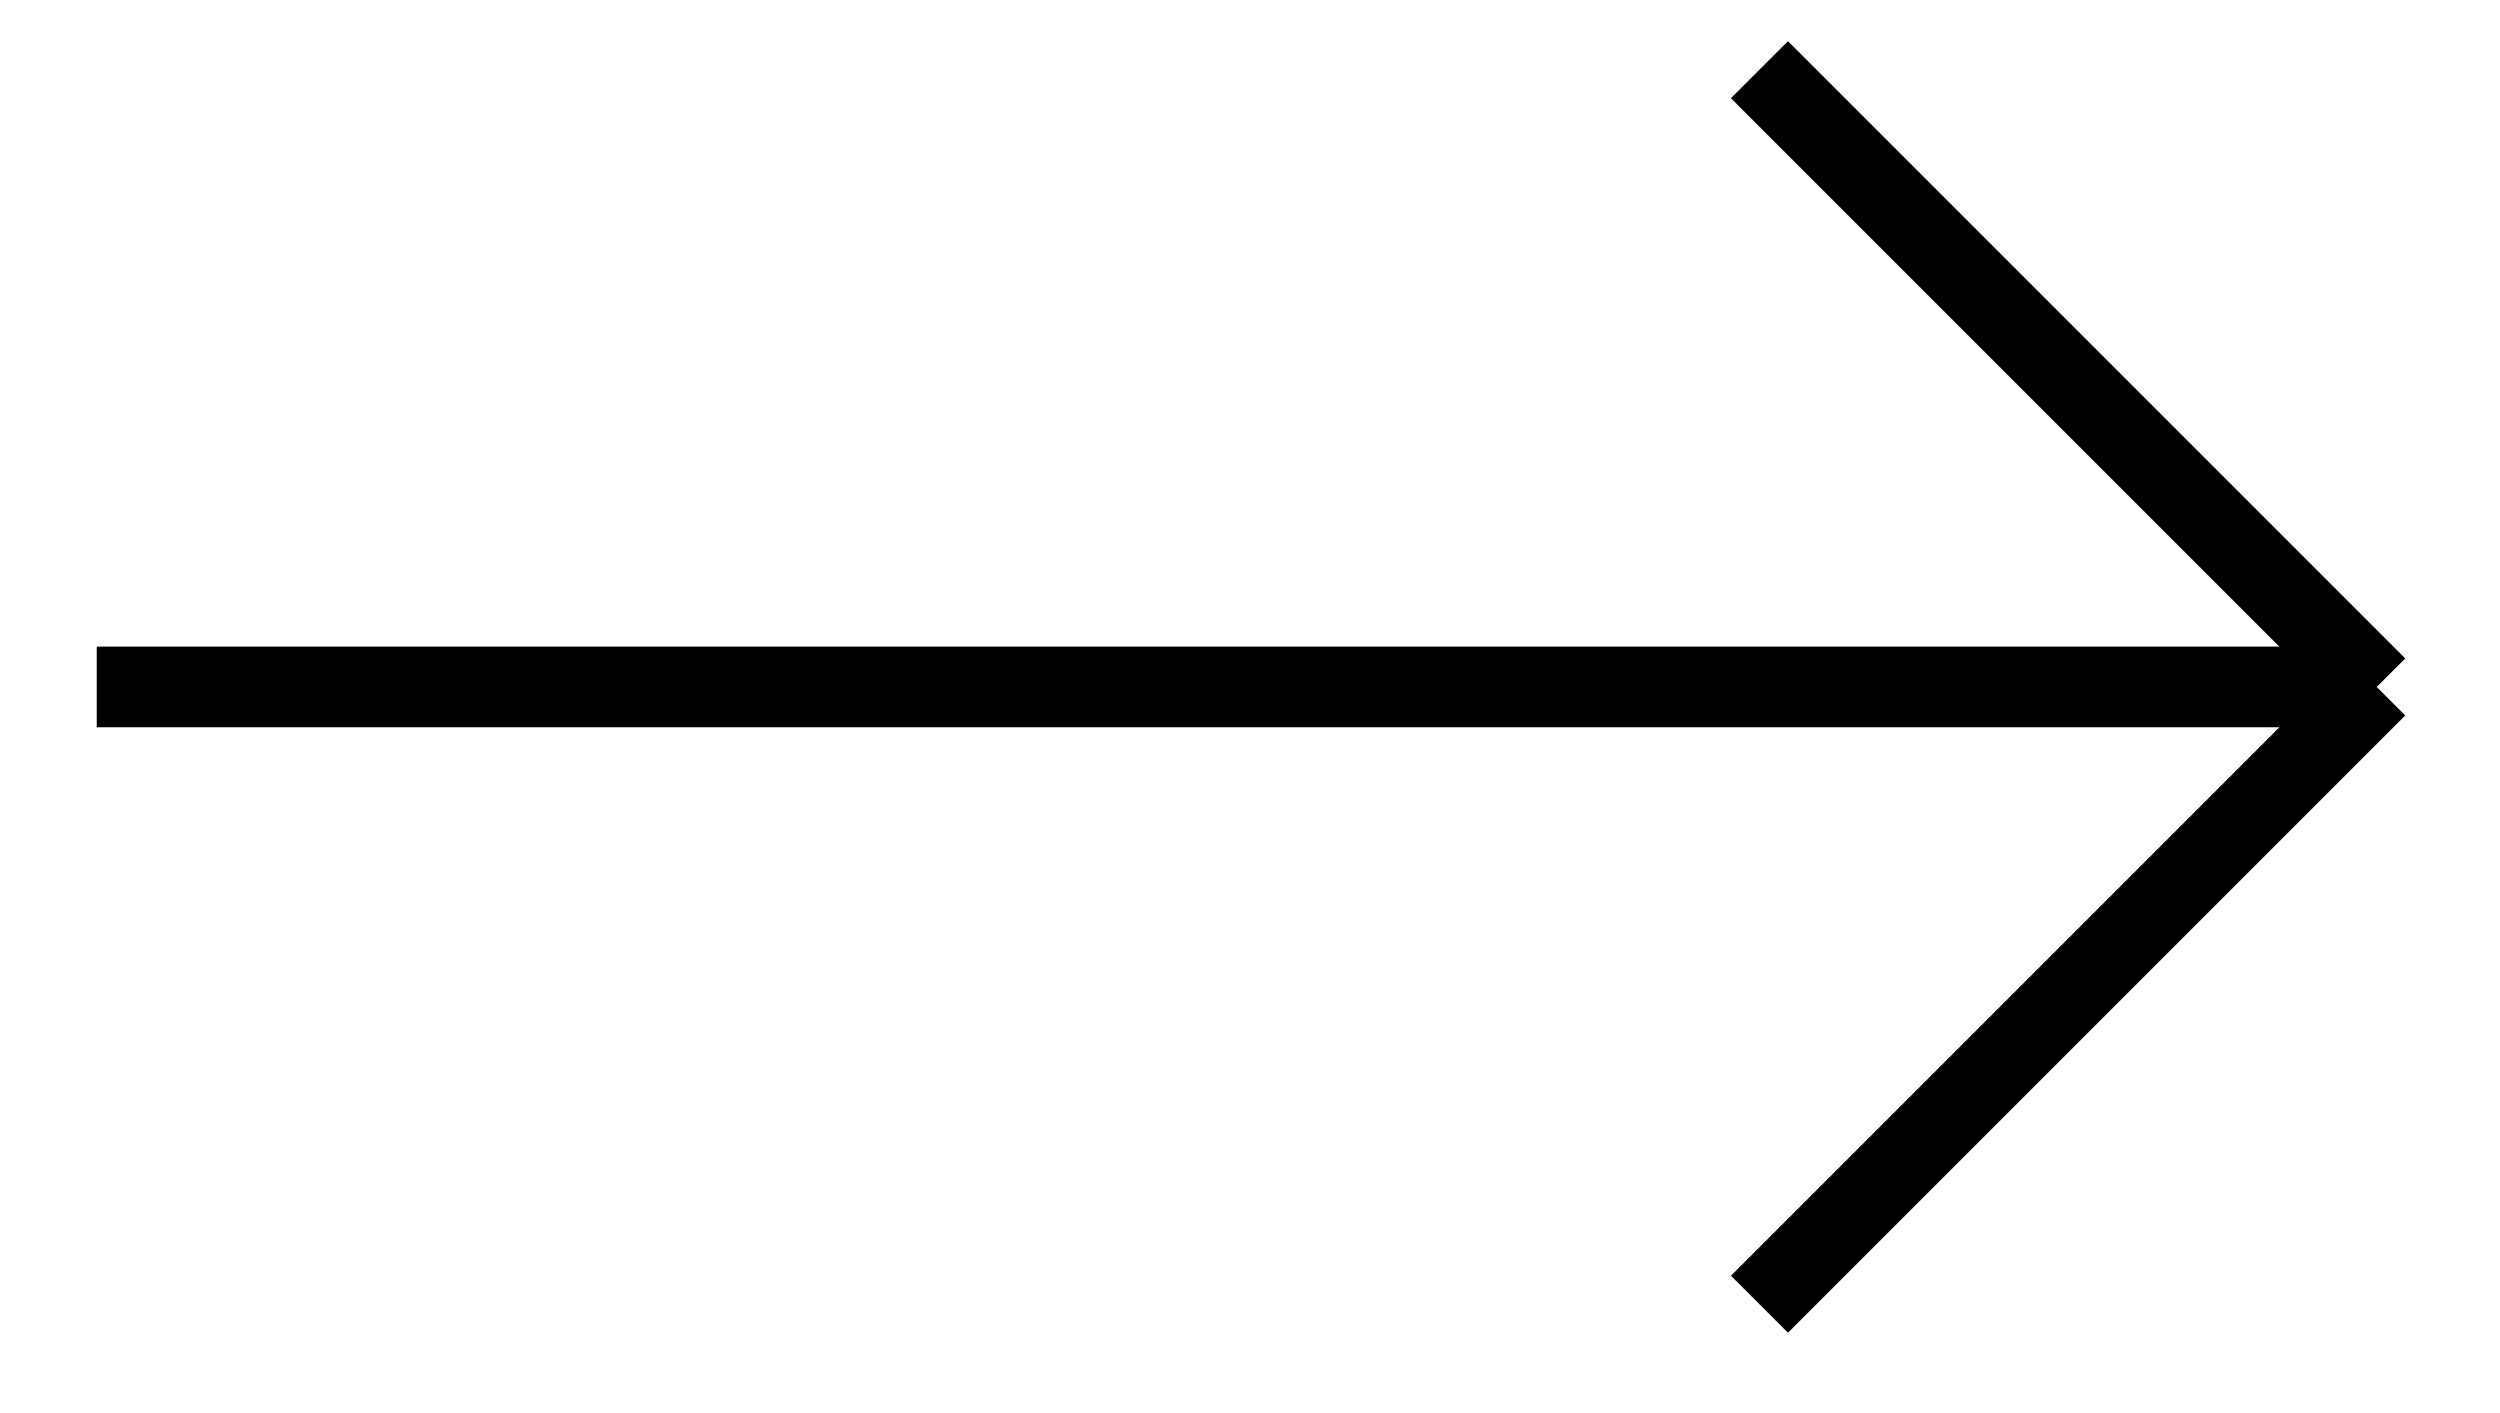
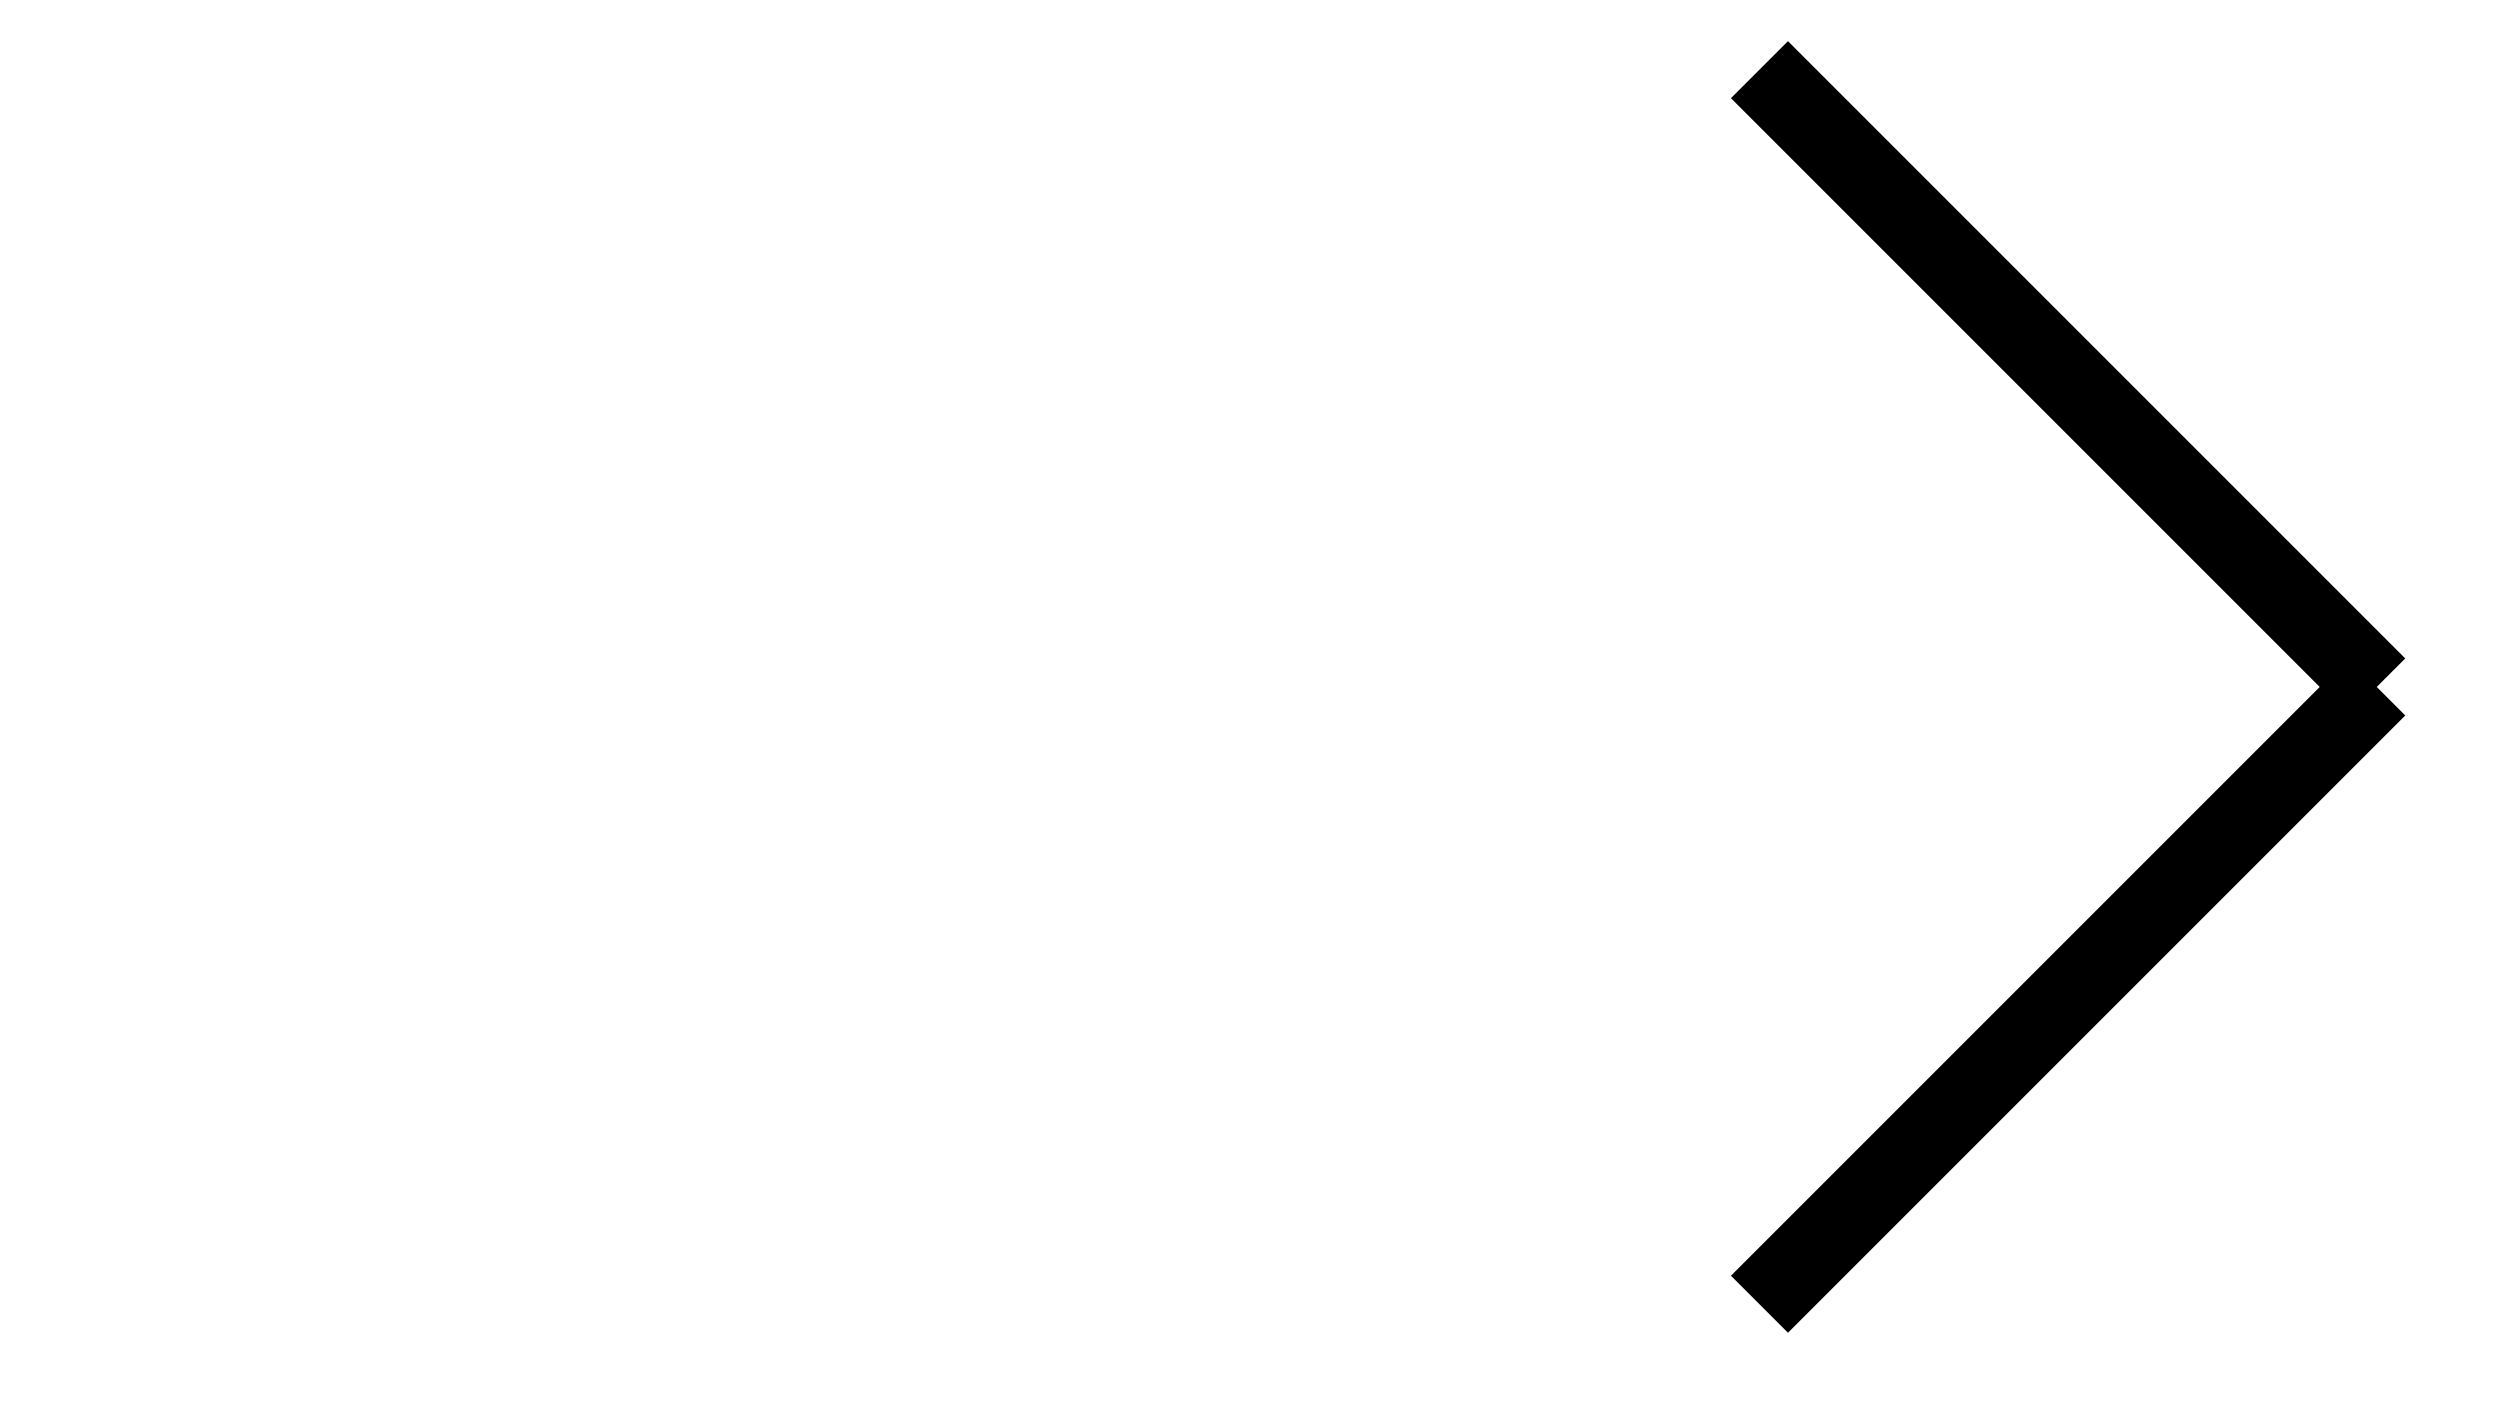
<svg xmlns="http://www.w3.org/2000/svg" width="23" height="13" viewBox="0 0 23 13" fill="none">
-   <path d="M21.866 6.32L16.187 11.999M21.866 6.32L16.187 0.641M21.866 6.32H0.89" stroke="black" stroke-width="0.742" />
+   <path d="M21.866 6.32L16.187 11.999M21.866 6.32L16.187 0.641M21.866 6.32" stroke="black" stroke-width="0.742" />
</svg>